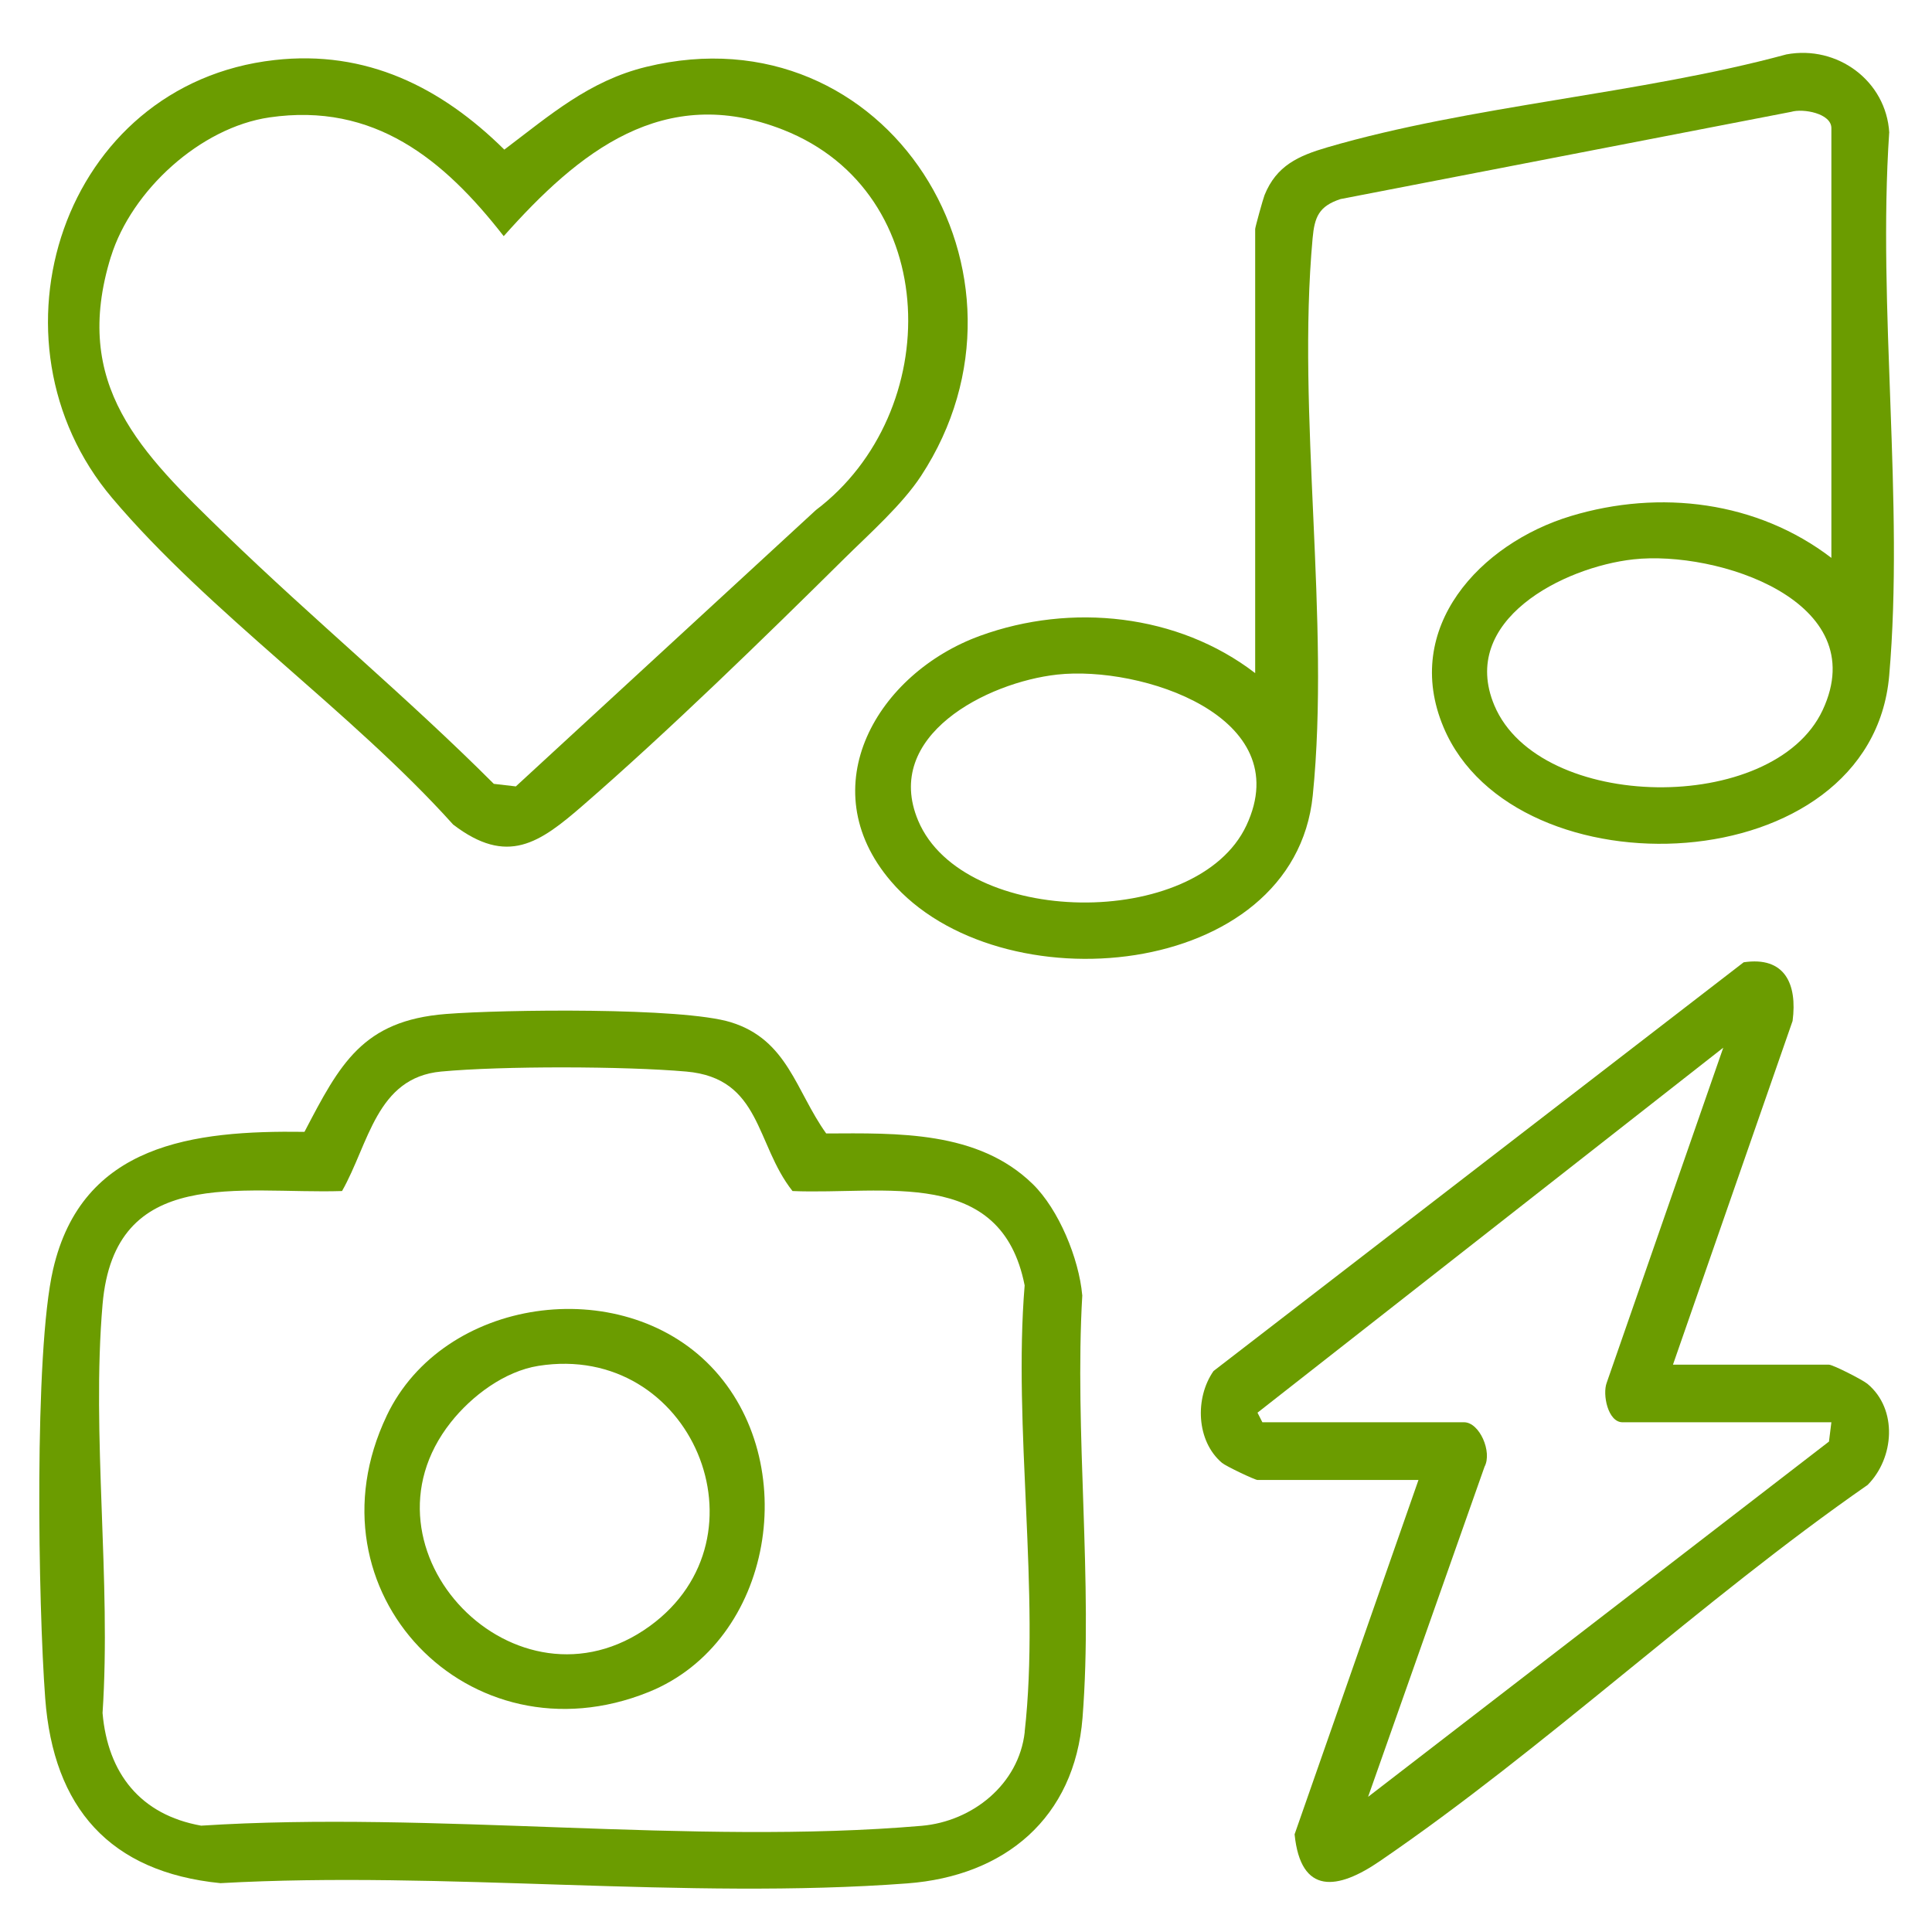
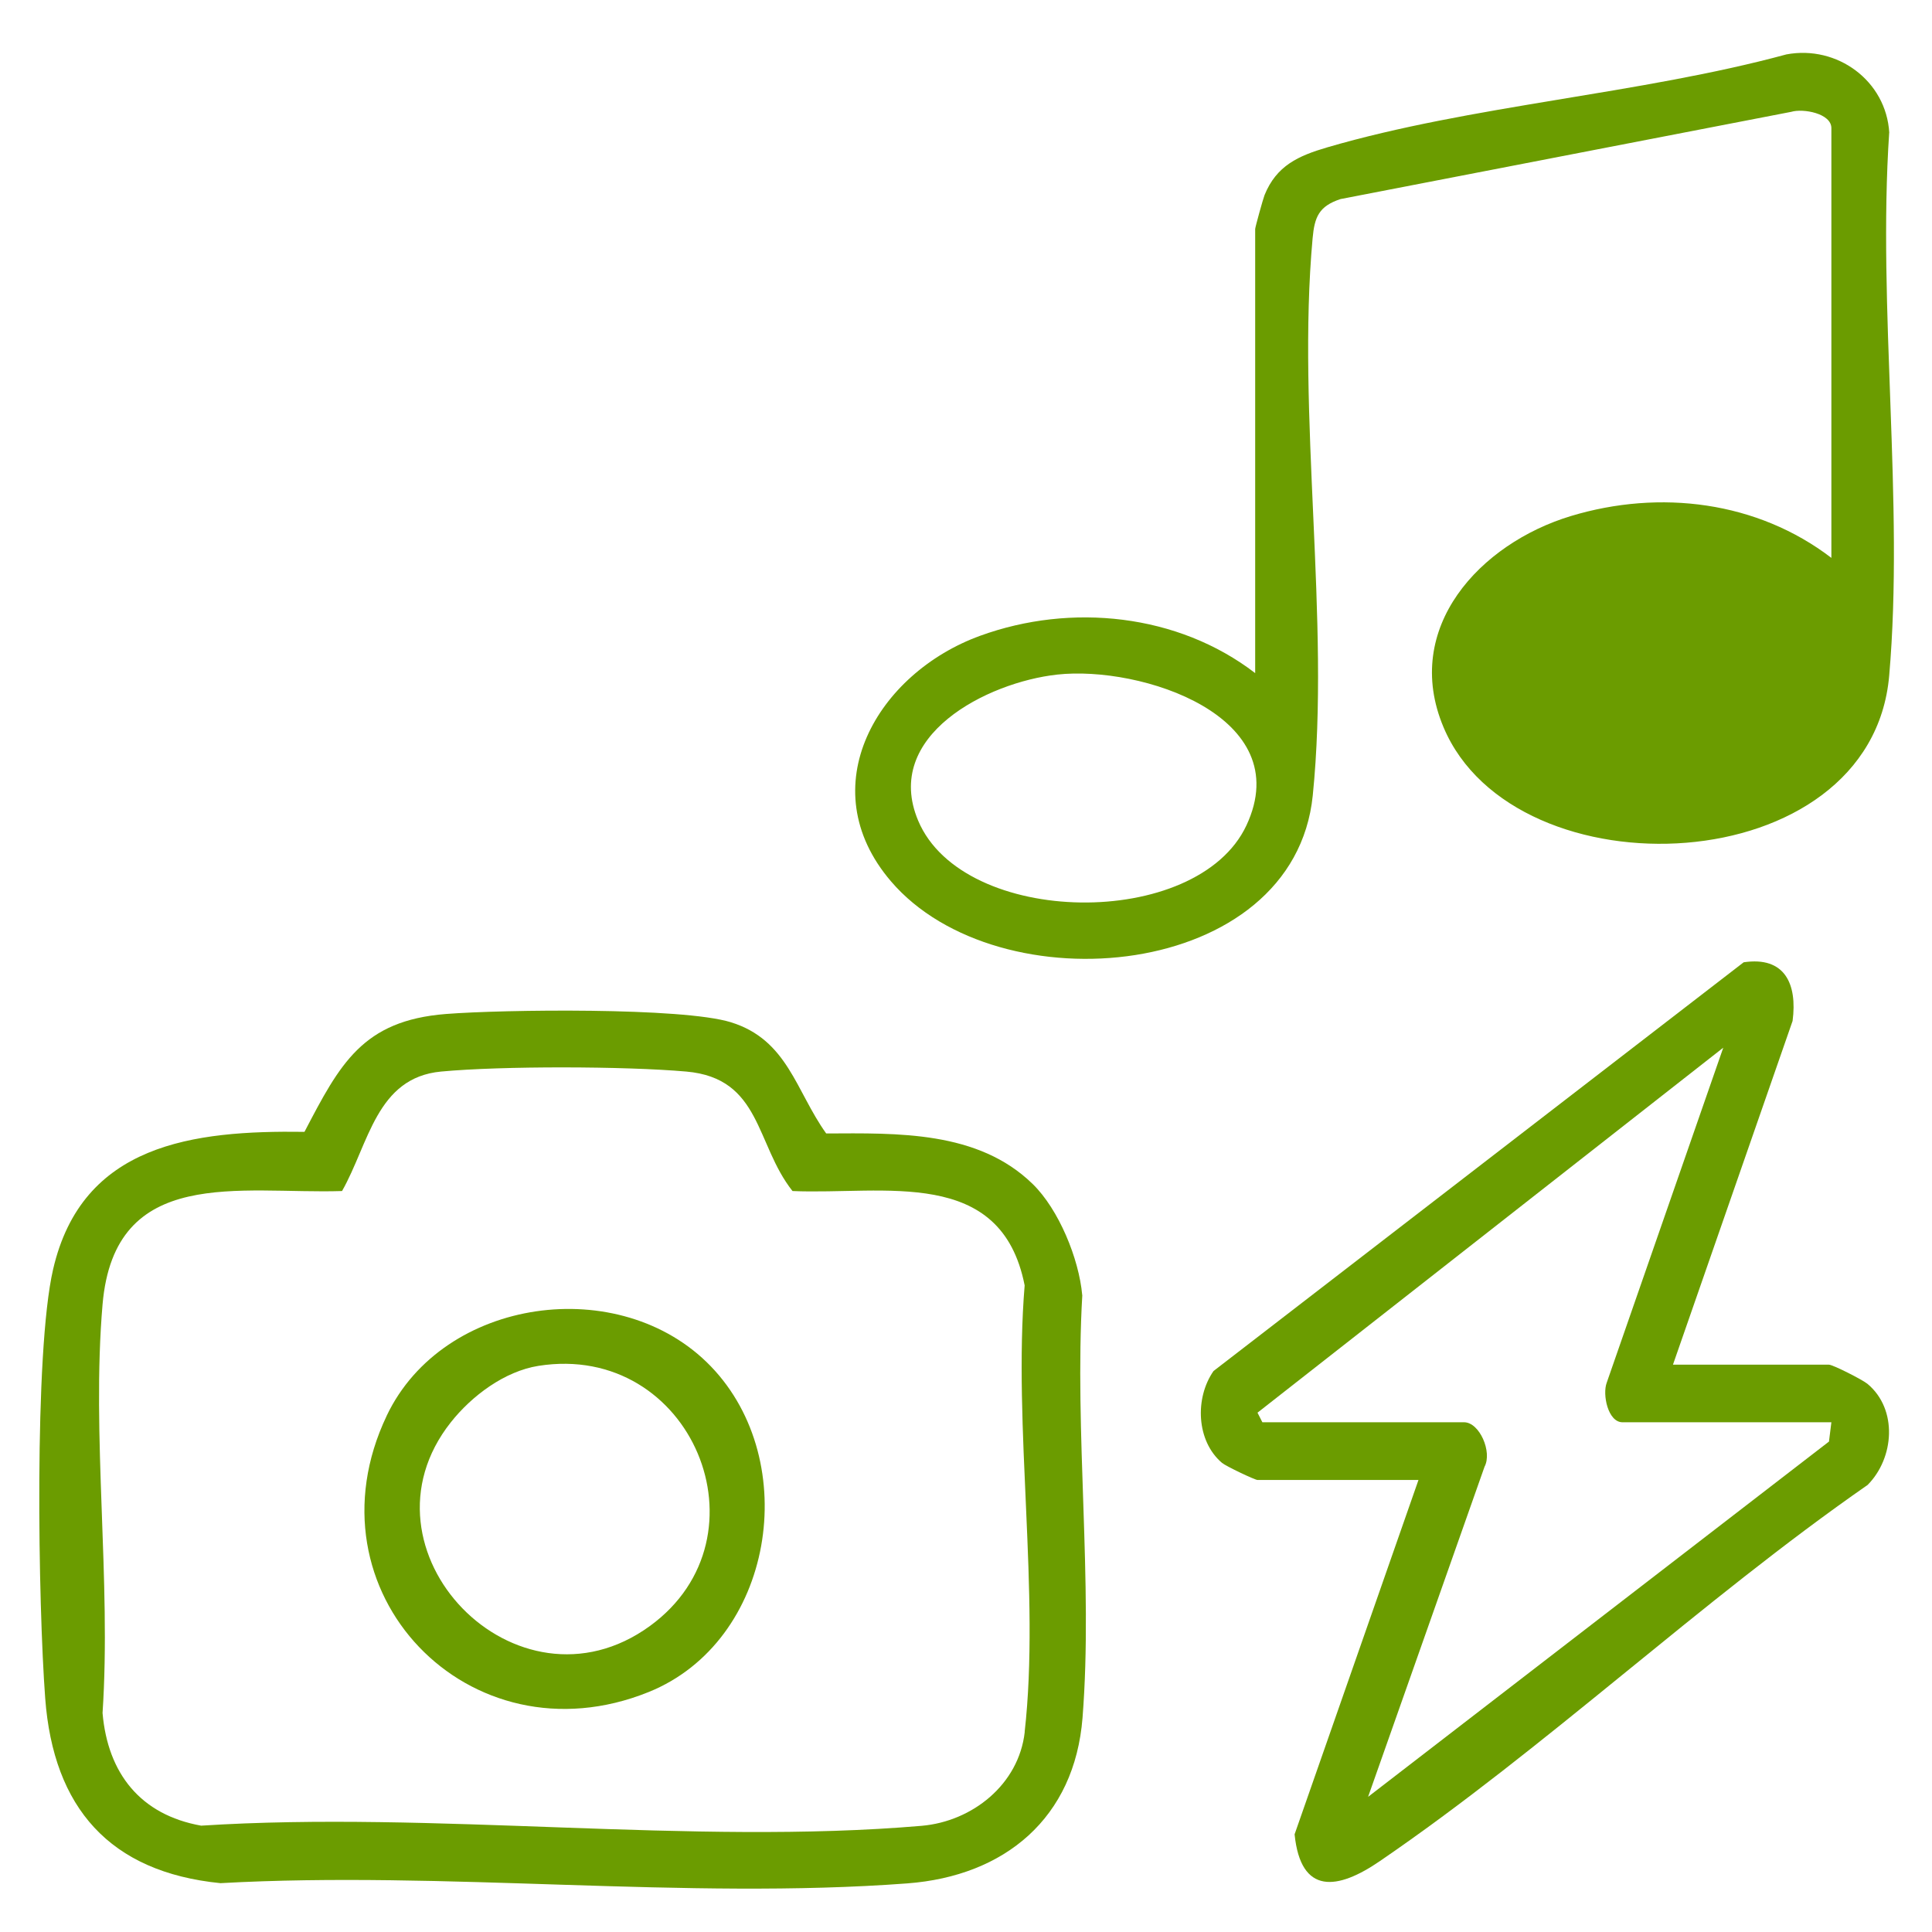
<svg xmlns="http://www.w3.org/2000/svg" id="Ebene_1" version="1.1" viewBox="0 0 2500 2500">
  <defs>
    <style>
      .st0 {
        fill: #6b9c00;
      }
    </style>
  </defs>
-   <path class="st0" d="M2444.7,171.9c-3.9-67.3-67.3-113.8-133.1-101.5-189.3,51.4-408.2,65.9-594.2,120.3-37.2,10.9-65.7,23.6-81.1,61.8-2,5.1-12.1,41.6-12.1,43.8v574.7c-99.9-76.8-238.1-91.1-355.9-48.3-132.6,48.2-220,195.4-115.4,317.7,139.3,162.9,521.5,128.6,545.8-111,23-226.9-21-492.8-.2-721,2.5-27.7,8.2-41.6,36.1-50.8l583.3-112.9c15.4-4.6,51.9,2,51.9,21.1v556.1c-95.9-73.4-221.8-88.9-336.9-54.2-117.7,35.5-219.1,144.7-165,273.3,92.2,219.4,553.4,201.5,576.7-66.7,19.5-224-15.2-475.6,0-702.6ZM1612.9,1068c-63.7,136.2-366.7,132-424.8-6.1-46.3-109.9,89.1-179,180-189,107.9-11.9,310.9,53.7,244.8,195.1ZM2358.5,918.9c-63.7,136.2-366.7,132-424.8-6.1-46.3-109.9,89.1-179,180-189,107.9-11.9,310.9,53.7,244.8,195.1Z" />
+   <path class="st0" d="M2444.7,171.9c-3.9-67.3-67.3-113.8-133.1-101.5-189.3,51.4-408.2,65.9-594.2,120.3-37.2,10.9-65.7,23.6-81.1,61.8-2,5.1-12.1,41.6-12.1,43.8v574.7c-99.9-76.8-238.1-91.1-355.9-48.3-132.6,48.2-220,195.4-115.4,317.7,139.3,162.9,521.5,128.6,545.8-111,23-226.9-21-492.8-.2-721,2.5-27.7,8.2-41.6,36.1-50.8l583.3-112.9c15.4-4.6,51.9,2,51.9,21.1v556.1c-95.9-73.4-221.8-88.9-336.9-54.2-117.7,35.5-219.1,144.7-165,273.3,92.2,219.4,553.4,201.5,576.7-66.7,19.5-224-15.2-475.6,0-702.6ZM1612.9,1068c-63.7,136.2-366.7,132-424.8-6.1-46.3-109.9,89.1-179,180-189,107.9-11.9,310.9,53.7,244.8,195.1ZM2358.5,918.9Z" />
  <path class="st0" d="M1400.4,1675.9c-4.2-47.1-30.3-110.9-64.2-143.9-70.8-69-175-65.7-267.1-65.3-39.4-55-49.7-121.1-123.3-143.9-62.8-19.5-295.1-16.5-368.8-10.7-108,8.5-137.2,64.8-183,152.5-144-2-287.8,15.4-325.3,178-24.9,107.9-19.2,435-10.2,555,10.6,141.6,83.4,224.9,226.8,239.2,289.2-16.2,602.3,21.8,888.7.3,126.4-9.5,216.6-84.7,226.8-214.4,13.8-175.7-10.7-369.3-.3-546.9ZM1326,2241.2c-7.6,67.8-67.7,115.7-133.4,121.4-297.5,25.5-631-19.6-932.3-.2-78.5-14-120.9-67.6-127.6-145.8,11.4-171-14.5-359.8,0-528.6,15.5-180.7,177.7-142.6,309.9-146.8,34.9-61.5,44.4-146.7,128.1-154.6,79.1-7.4,237.9-7,317.4,0,97.2,8.6,89.3,93.9,137.4,154.6,118.6,5.1,269.9-32.6,300.4,122.1-15.1,183.1,20.2,398.7,0,577.9Z" />
  <path class="st0" d="M2416.5,1790.7c-6.4-5.3-44.7-24.8-49.8-24.8h-201.9l154.8-444.8c6.3-47.8-10-83.9-63.3-75.9l-686,528.9c-24.4,35-22.3,90.6,10.9,118.8,5,4.3,42.7,22.2,46.1,22.2h208.2l-160.3,458.5c8,79.3,56.1,71.8,110,34.9,215.2-147,416.2-337.4,631.5-487,34.5-34.7,39.3-97.9-.2-130.8ZM2366.8,1865.3l-596.5,459.8,150.7-427.2c10.2-19.1-6.5-57.5-26.5-57.5h-261l-6.3-12.4,602.7-472.3-150.8,433.5c-5.8,15.3,1.6,51.2,20.4,51.2h270.3l-3.1,24.9Z" />
-   <path class="st0" d="M586.4,1067c70.2,53.6,111.7,24,168-24.9,110-95.5,234.5-216.7,338.7-319.9,32.1-31.7,74.3-69.1,98.7-106.3,170.7-260.5-43.2-605.5-355.5-529.4-74,18-125,62.8-183.7,107.1-81.9-80.9-178.8-129.3-297.4-115.9C80.4,108.6-26.9,441,145.2,644.5c126,149,309.3,275.8,441.2,422.5ZM143.6,332c26.6-85.5,115.6-167.1,205.2-180.1,135.2-19.6,225.5,54.1,303,153.7,96.9-109,207-198.4,361.5-137.7,207.3,81.5,209,366.2,42.5,492.1l-388.3,357.6-28.5-3.3c-111.8-111.9-234.3-213.3-347.8-323.3-108.4-105.1-199.4-192.3-147.6-359.2Z" />
  <path class="st0" d="M500.4,1832c-108.3,227.3,106.8,451.2,338.9,357.5,162-65.4,199.5-298.1,80.5-421.5-117-121.3-346.2-89.7-419.4,63.9ZM840.9,2104.1c-172.5,125.3-388.3-98.5-257.5-263.7,27-34.1,69.4-66,113.4-73,198.3-31.3,303.1,221.2,144.1,336.7Z" />
</svg>